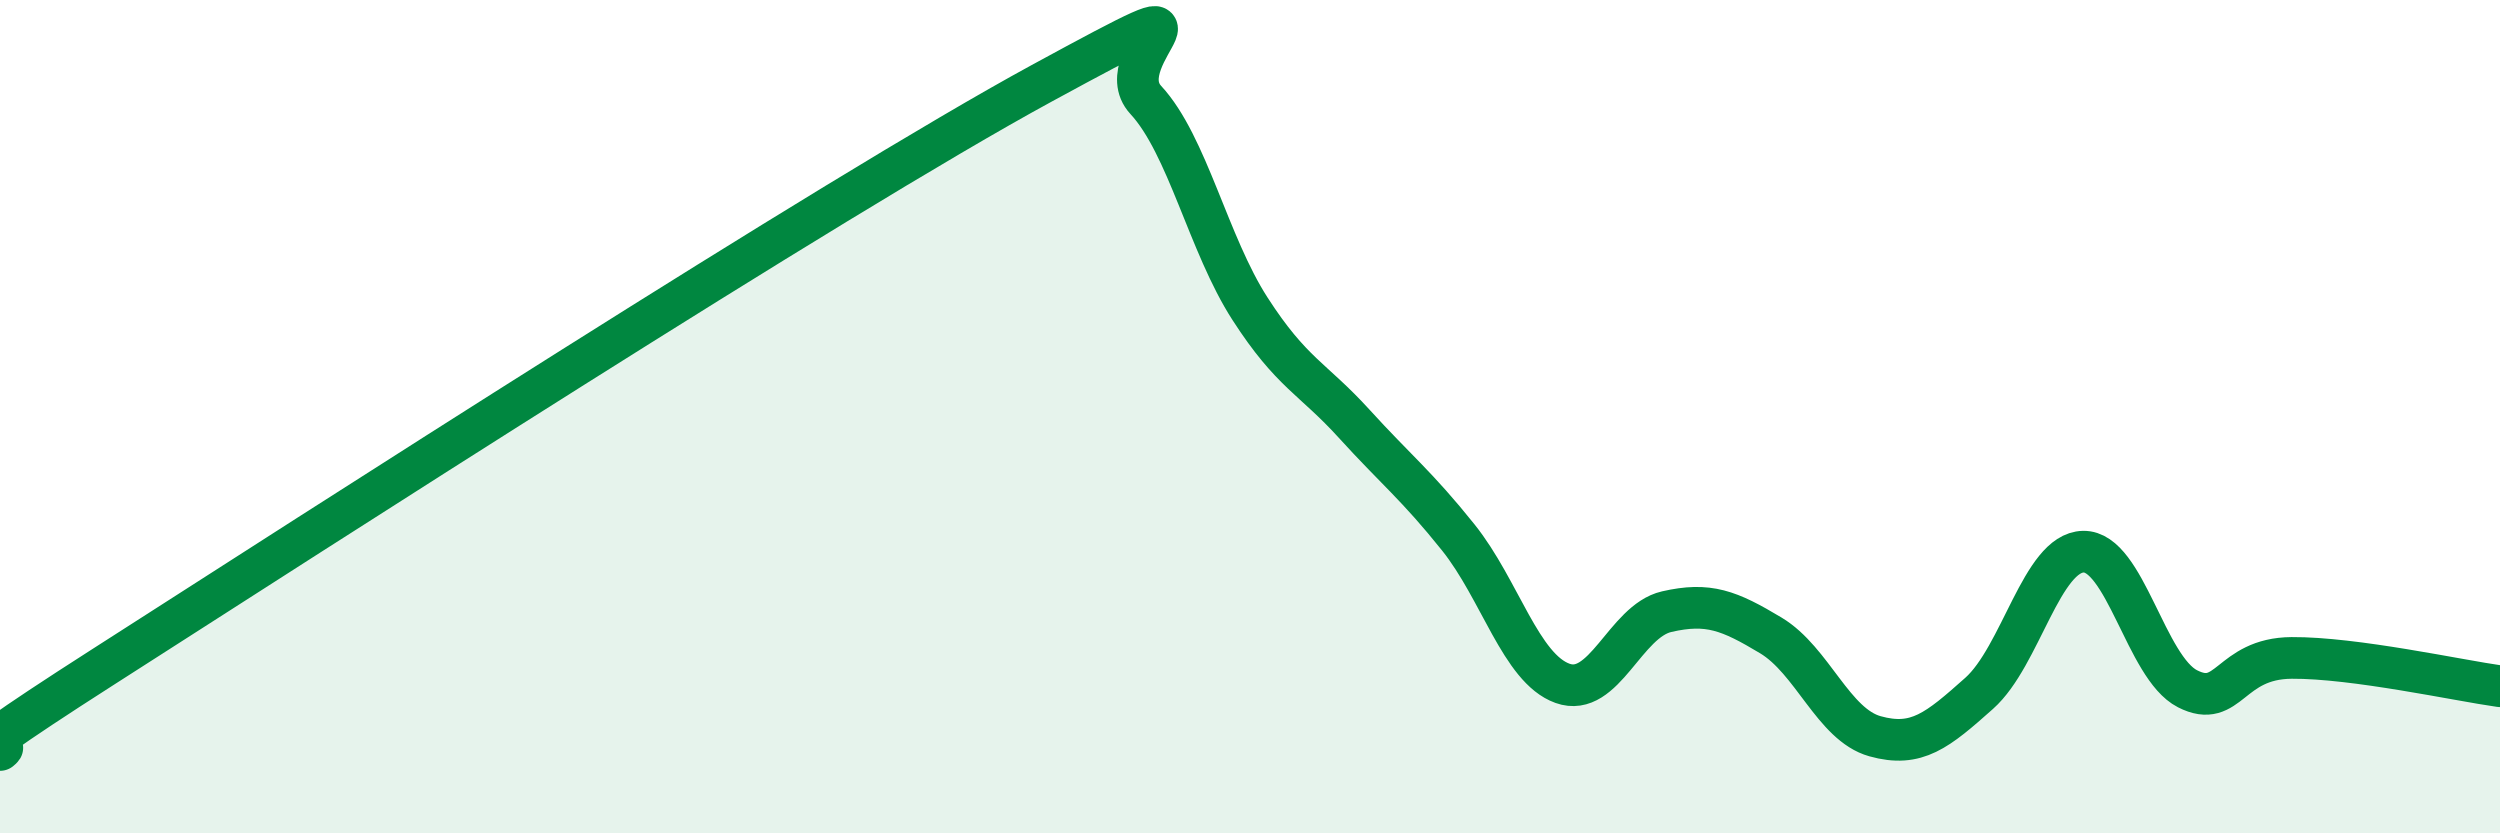
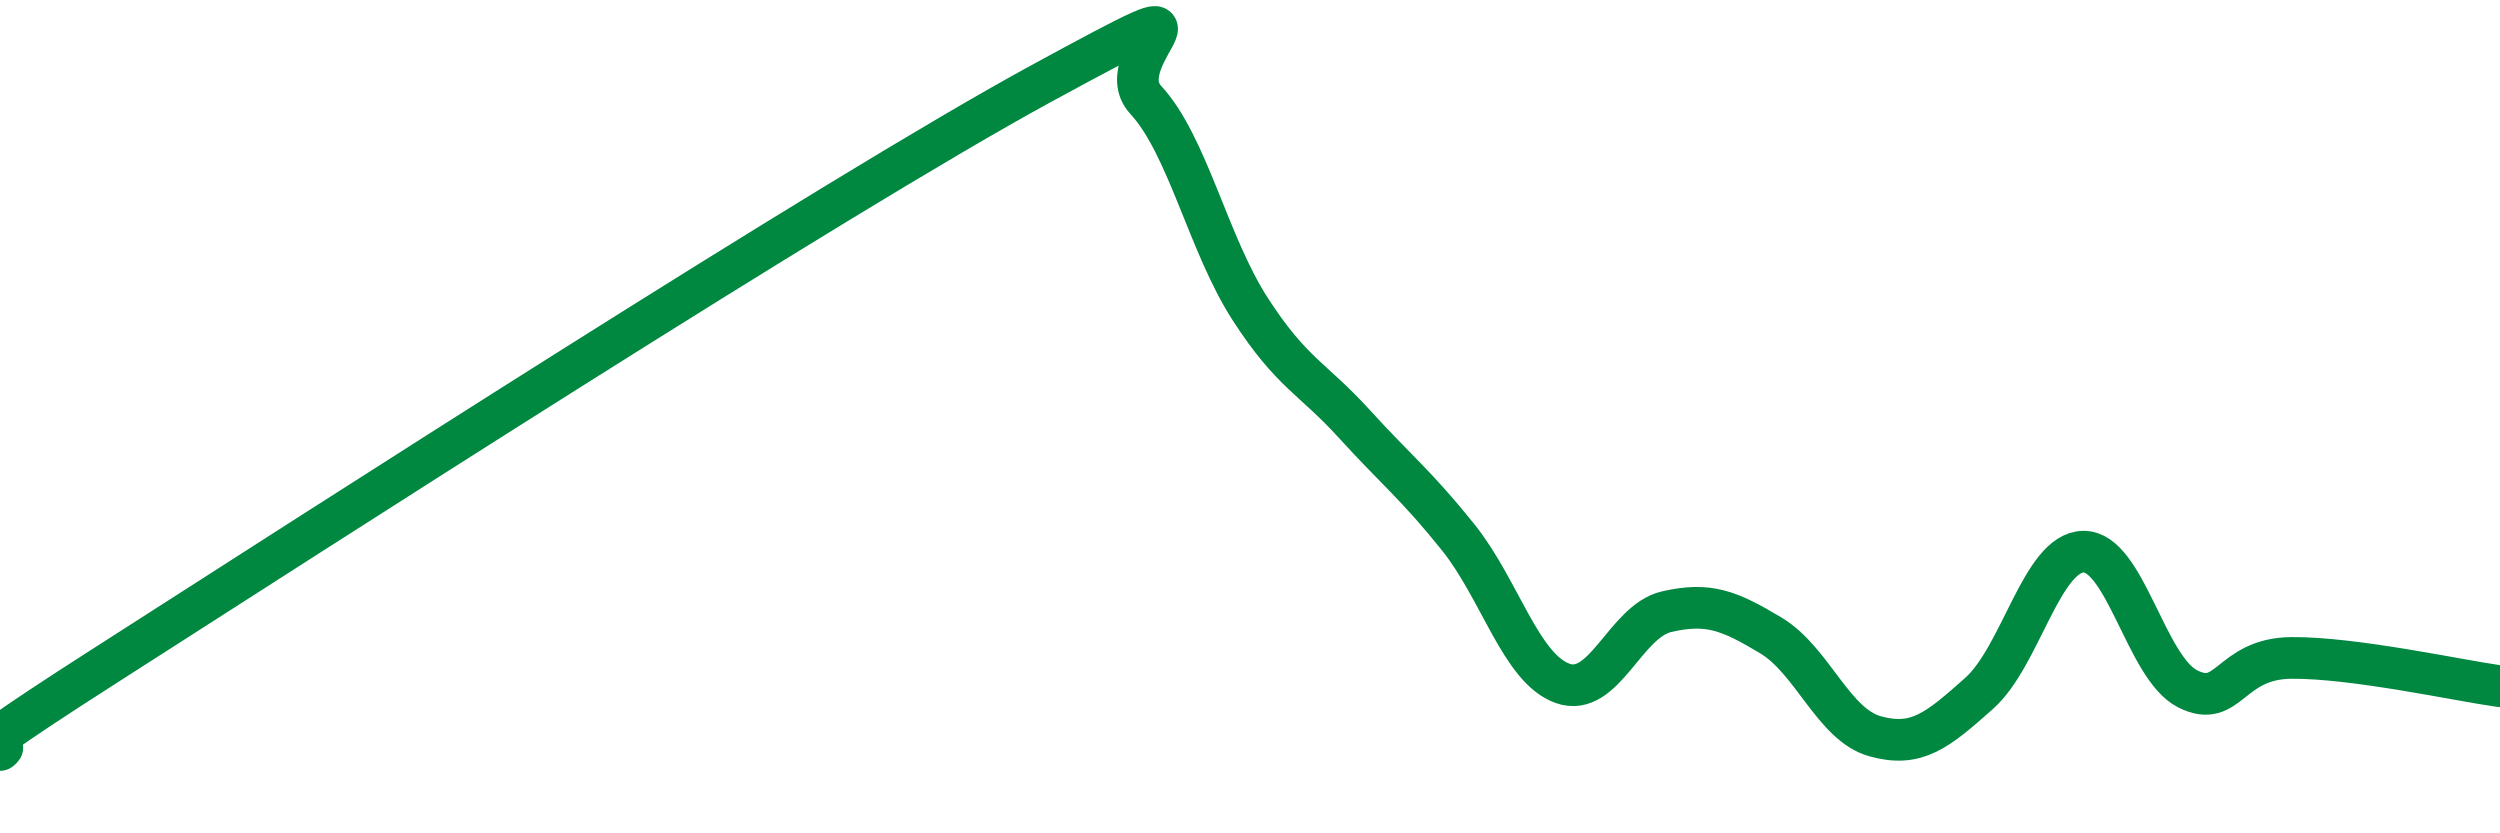
<svg xmlns="http://www.w3.org/2000/svg" width="60" height="20" viewBox="0 0 60 20">
-   <path d="M 0,18 C 0.5,17.6 -2.5,19.19 2.5,15.99 C 7.5,12.79 20,4.72 25,2 C 30,-0.72 26.5,1.32 27.5,2.4 C 28.5,3.48 29,5.86 30,7.41 C 31,8.96 31.5,9.07 32.5,10.17 C 33.5,11.27 34,11.65 35,12.9 C 36,14.15 36.5,16.04 37.5,16.4 C 38.5,16.76 39,14.91 40,14.68 C 41,14.45 41.5,14.65 42.5,15.25 C 43.5,15.85 44,17.39 45,17.67 C 46,17.95 46.5,17.53 47.5,16.64 C 48.5,15.75 49,13.26 50,13.24 C 51,13.22 51.5,16.02 52.5,16.53 C 53.5,17.04 53.5,15.8 55,15.79 C 56.5,15.78 59,16.33 60,16.47L60 20L0 20Z" fill="#008740" opacity="0.1" stroke-linecap="round" stroke-linejoin="round" />
  <path d="M 0,18 C 0.5,17.6 -2.5,19.19 2.5,15.99 C 7.5,12.79 20,4.72 25,2 C 30,-0.72 26.5,1.32 27.5,2.4 C 28.5,3.48 29,5.86 30,7.41 C 31,8.96 31.5,9.07 32.5,10.17 C 33.5,11.27 34,11.65 35,12.9 C 36,14.15 36.5,16.04 37.5,16.4 C 38.5,16.76 39,14.91 40,14.68 C 41,14.45 41.5,14.65 42.5,15.25 C 43.5,15.85 44,17.39 45,17.67 C 46,17.95 46.5,17.53 47.5,16.64 C 48.5,15.75 49,13.26 50,13.24 C 51,13.22 51.5,16.02 52.5,16.53 C 53.5,17.04 53.5,15.8 55,15.79 C 56.5,15.78 59,16.33 60,16.47" stroke="#008740" stroke-width="1" fill="none" stroke-linecap="round" stroke-linejoin="round" />
</svg>